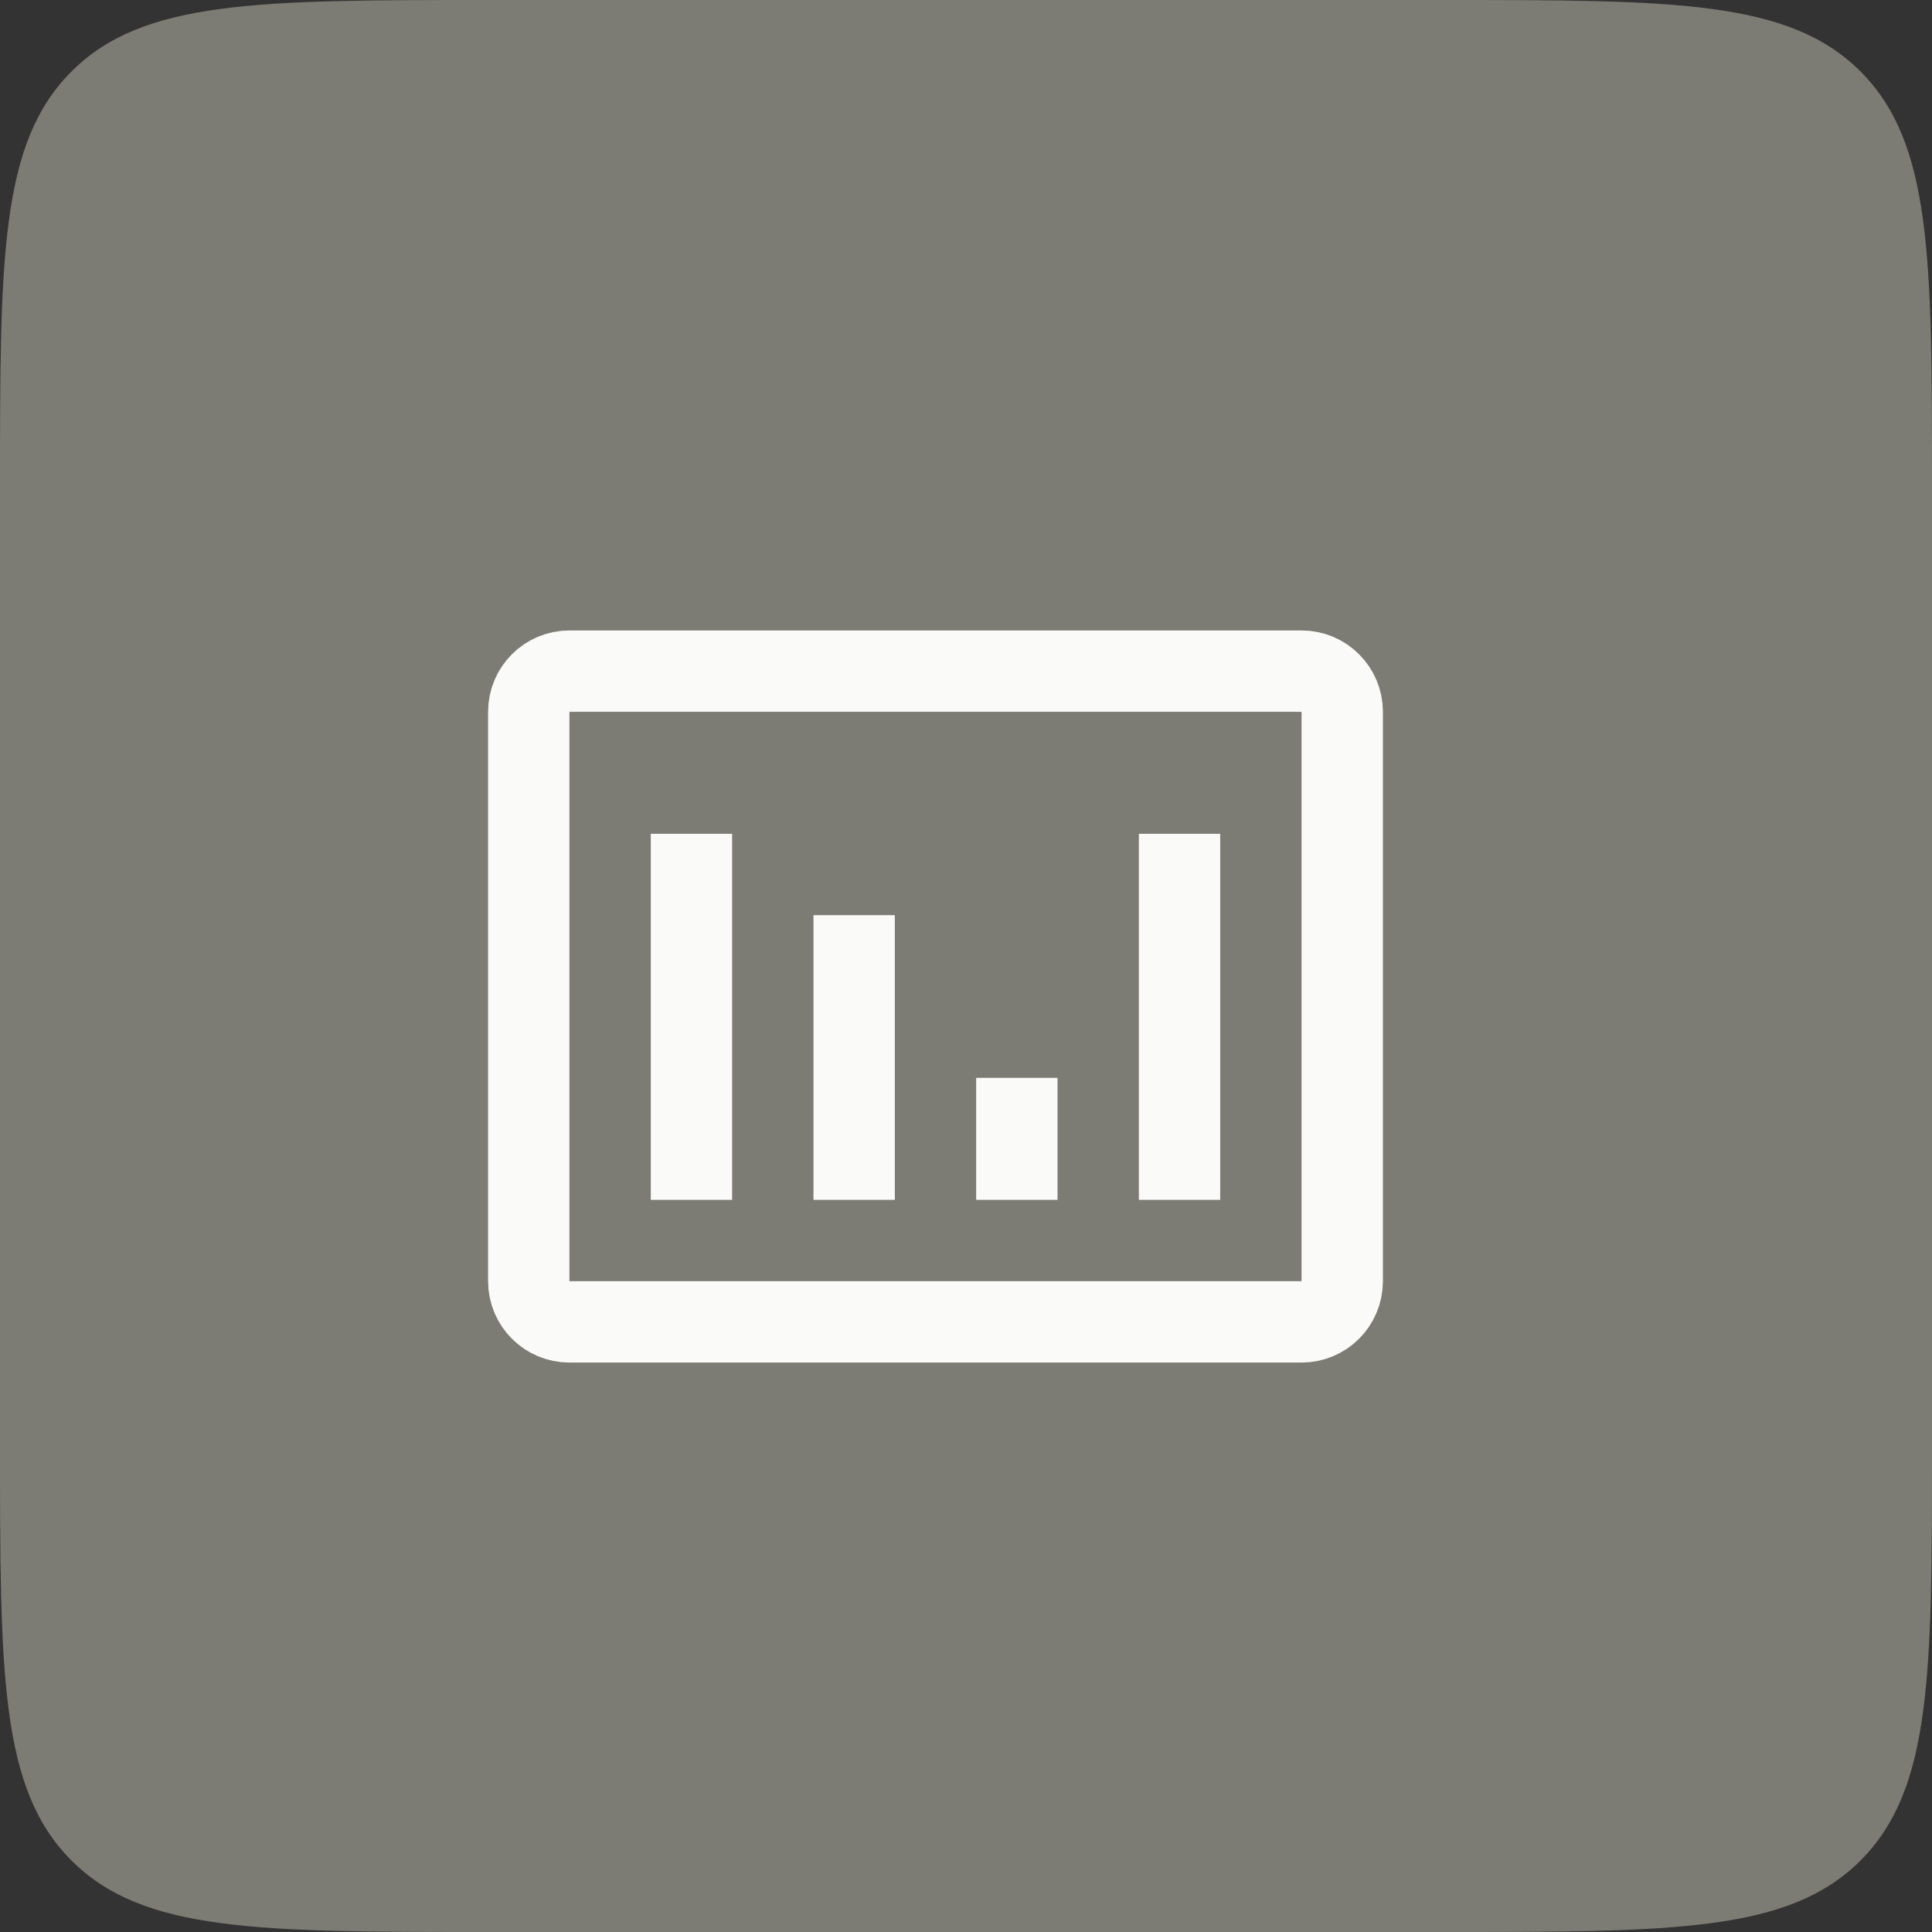
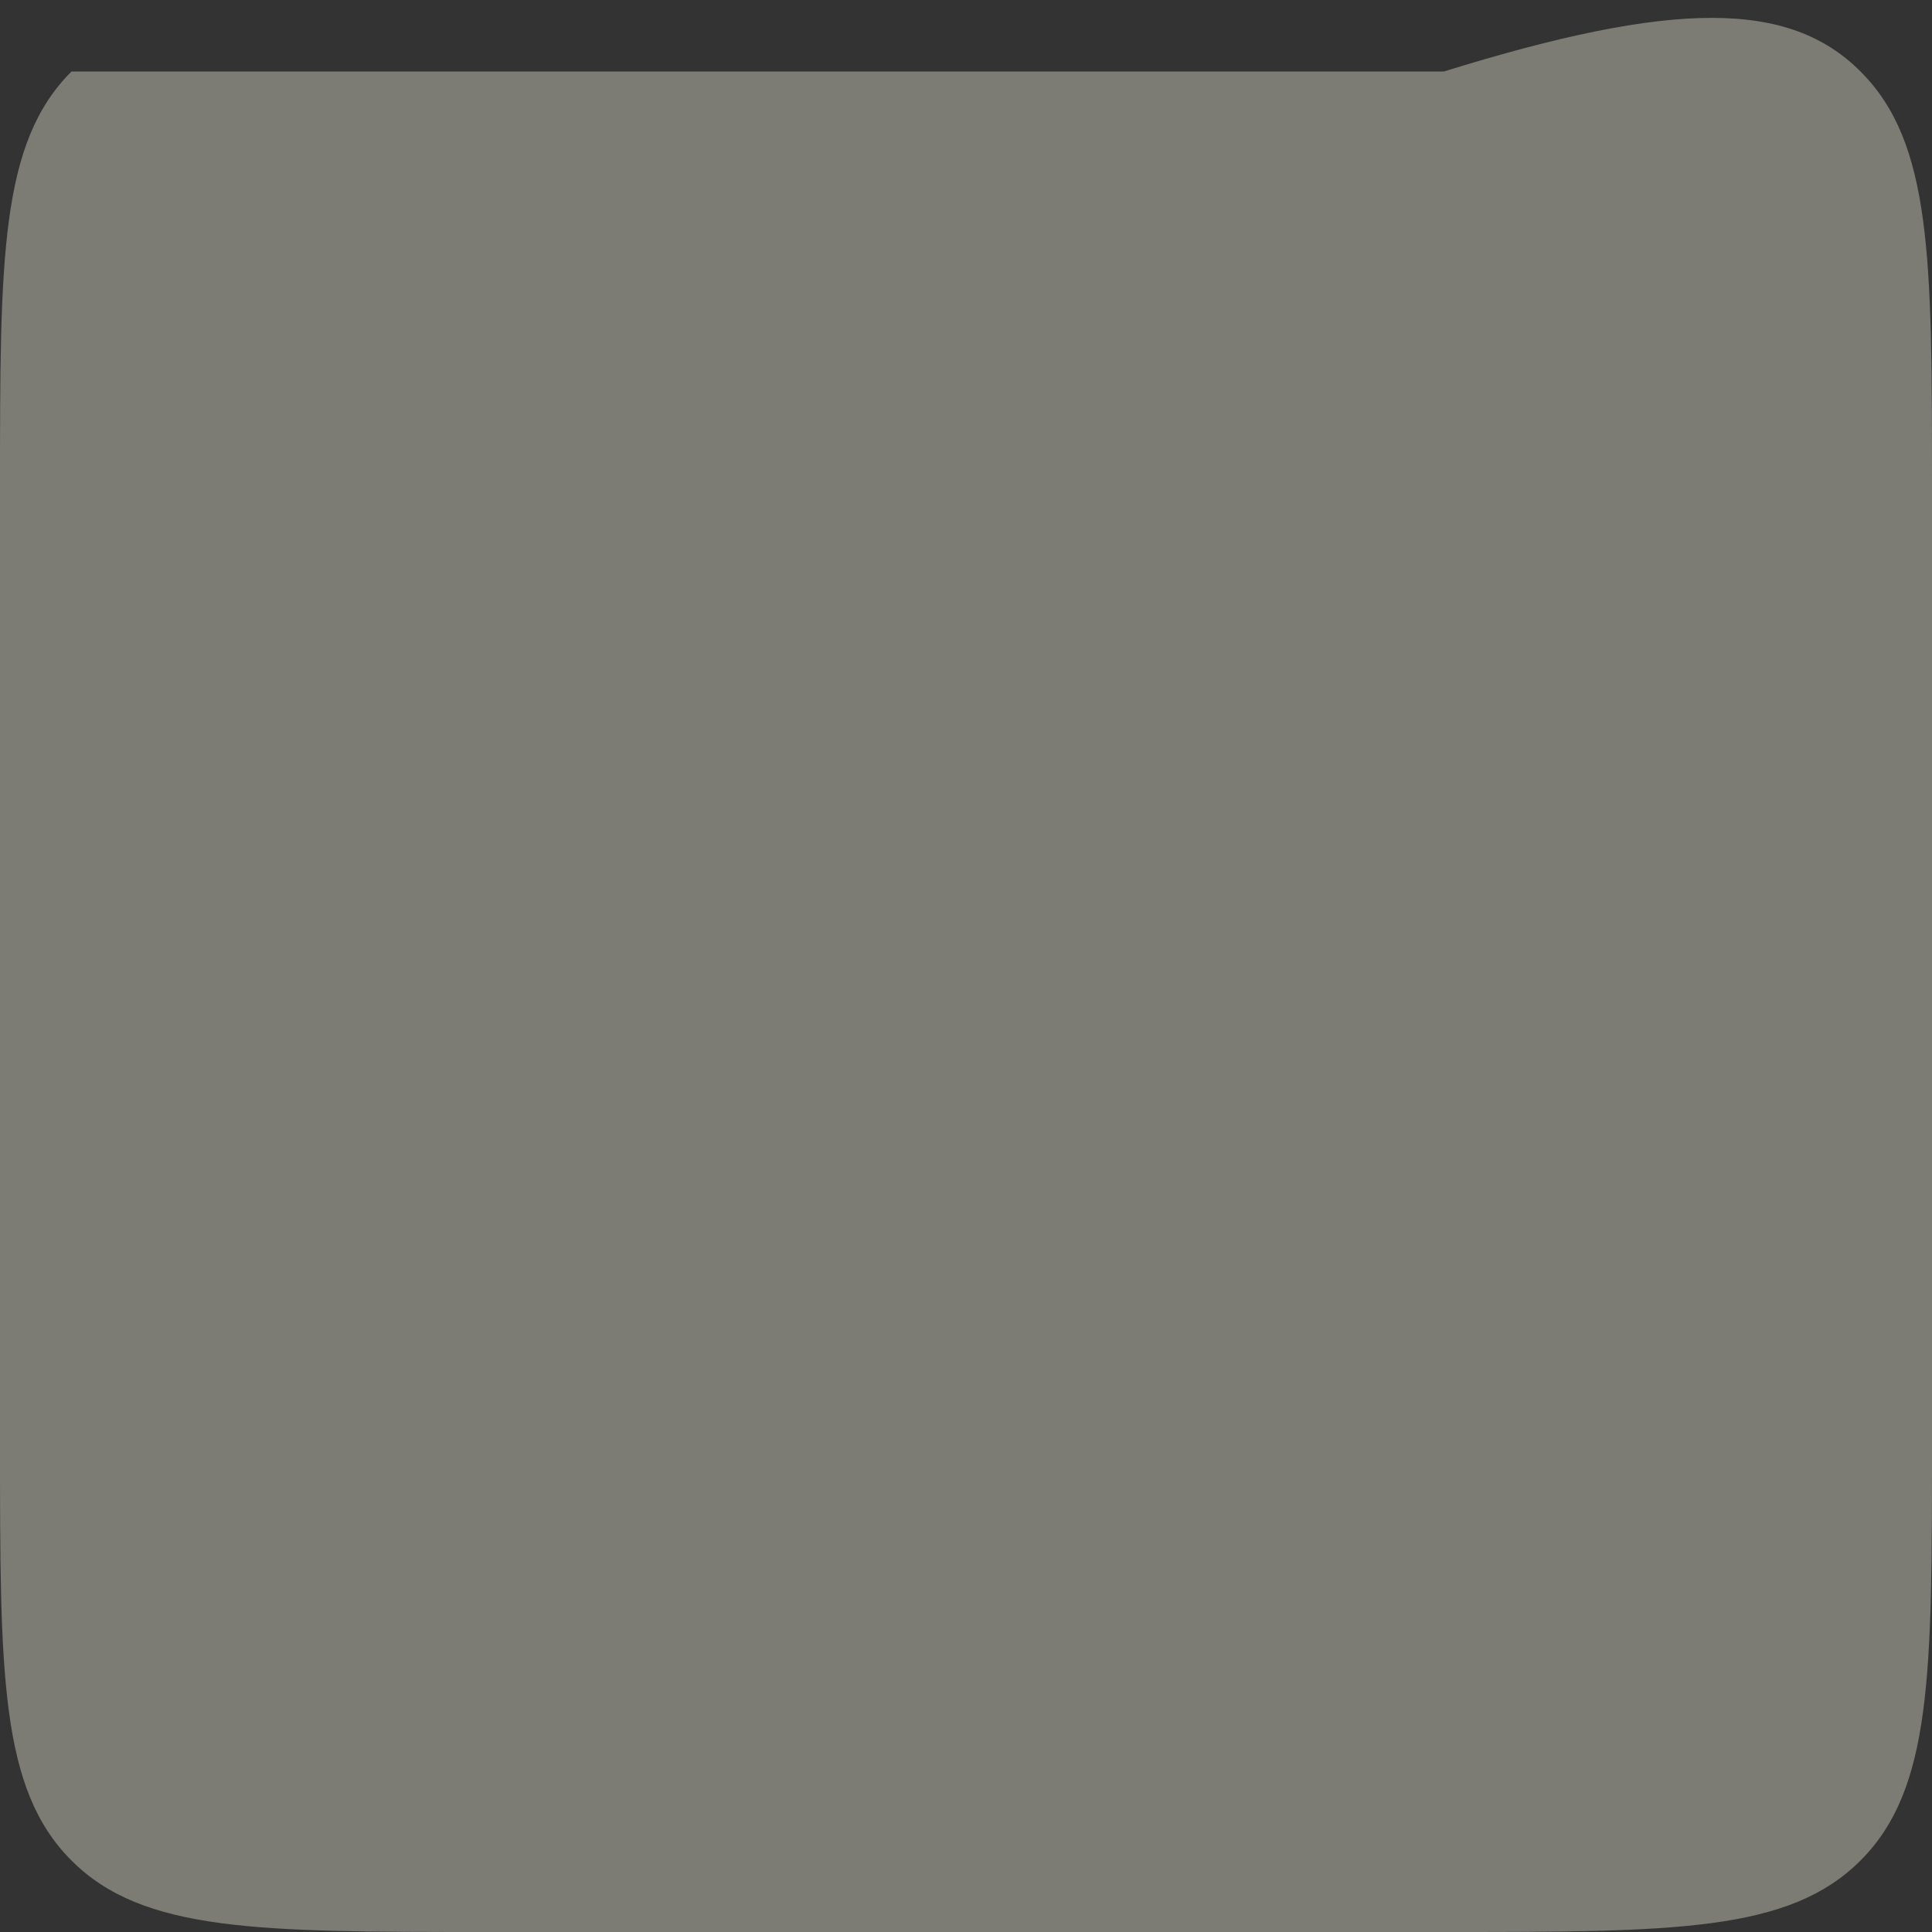
<svg xmlns="http://www.w3.org/2000/svg" width="95" height="95" viewBox="0 0 95 95" fill="none">
  <rect x="0" y="0" width="95" height="95" fill="#333333" stroke="none" />
-   <path d="M0 24C0 12.686 0 7.029 3.515 3.515C7.029 0 12.686 0 24 0H71C82.314 0 87.971 0 91.485 3.515C95 7.029 95 12.686 95 24V71C95 82.314 95 87.971 91.485 91.485C87.971 95 82.314 95 71 95H24C12.686 95 7.029 95 3.515 91.485C0 87.971 0 82.314 0 71V24Z" fill="#7C7B74" />
-   <path d="M34 59V41M42 59V45M50 59V53M58 59V41M28 65H64C65.105 65 66 64.105 66 63V35C66 33.895 65.105 33 64 33H28C26.895 33 26 33.895 26 35V63C26 64.105 26.895 65 28 65Z" stroke="#FAFAF9" stroke-width="4" />
+   <path d="M0 24C0 12.686 0 7.029 3.515 3.515H71C82.314 0 87.971 0 91.485 3.515C95 7.029 95 12.686 95 24V71C95 82.314 95 87.971 91.485 91.485C87.971 95 82.314 95 71 95H24C12.686 95 7.029 95 3.515 91.485C0 87.971 0 82.314 0 71V24Z" fill="#7C7B74" />
</svg>